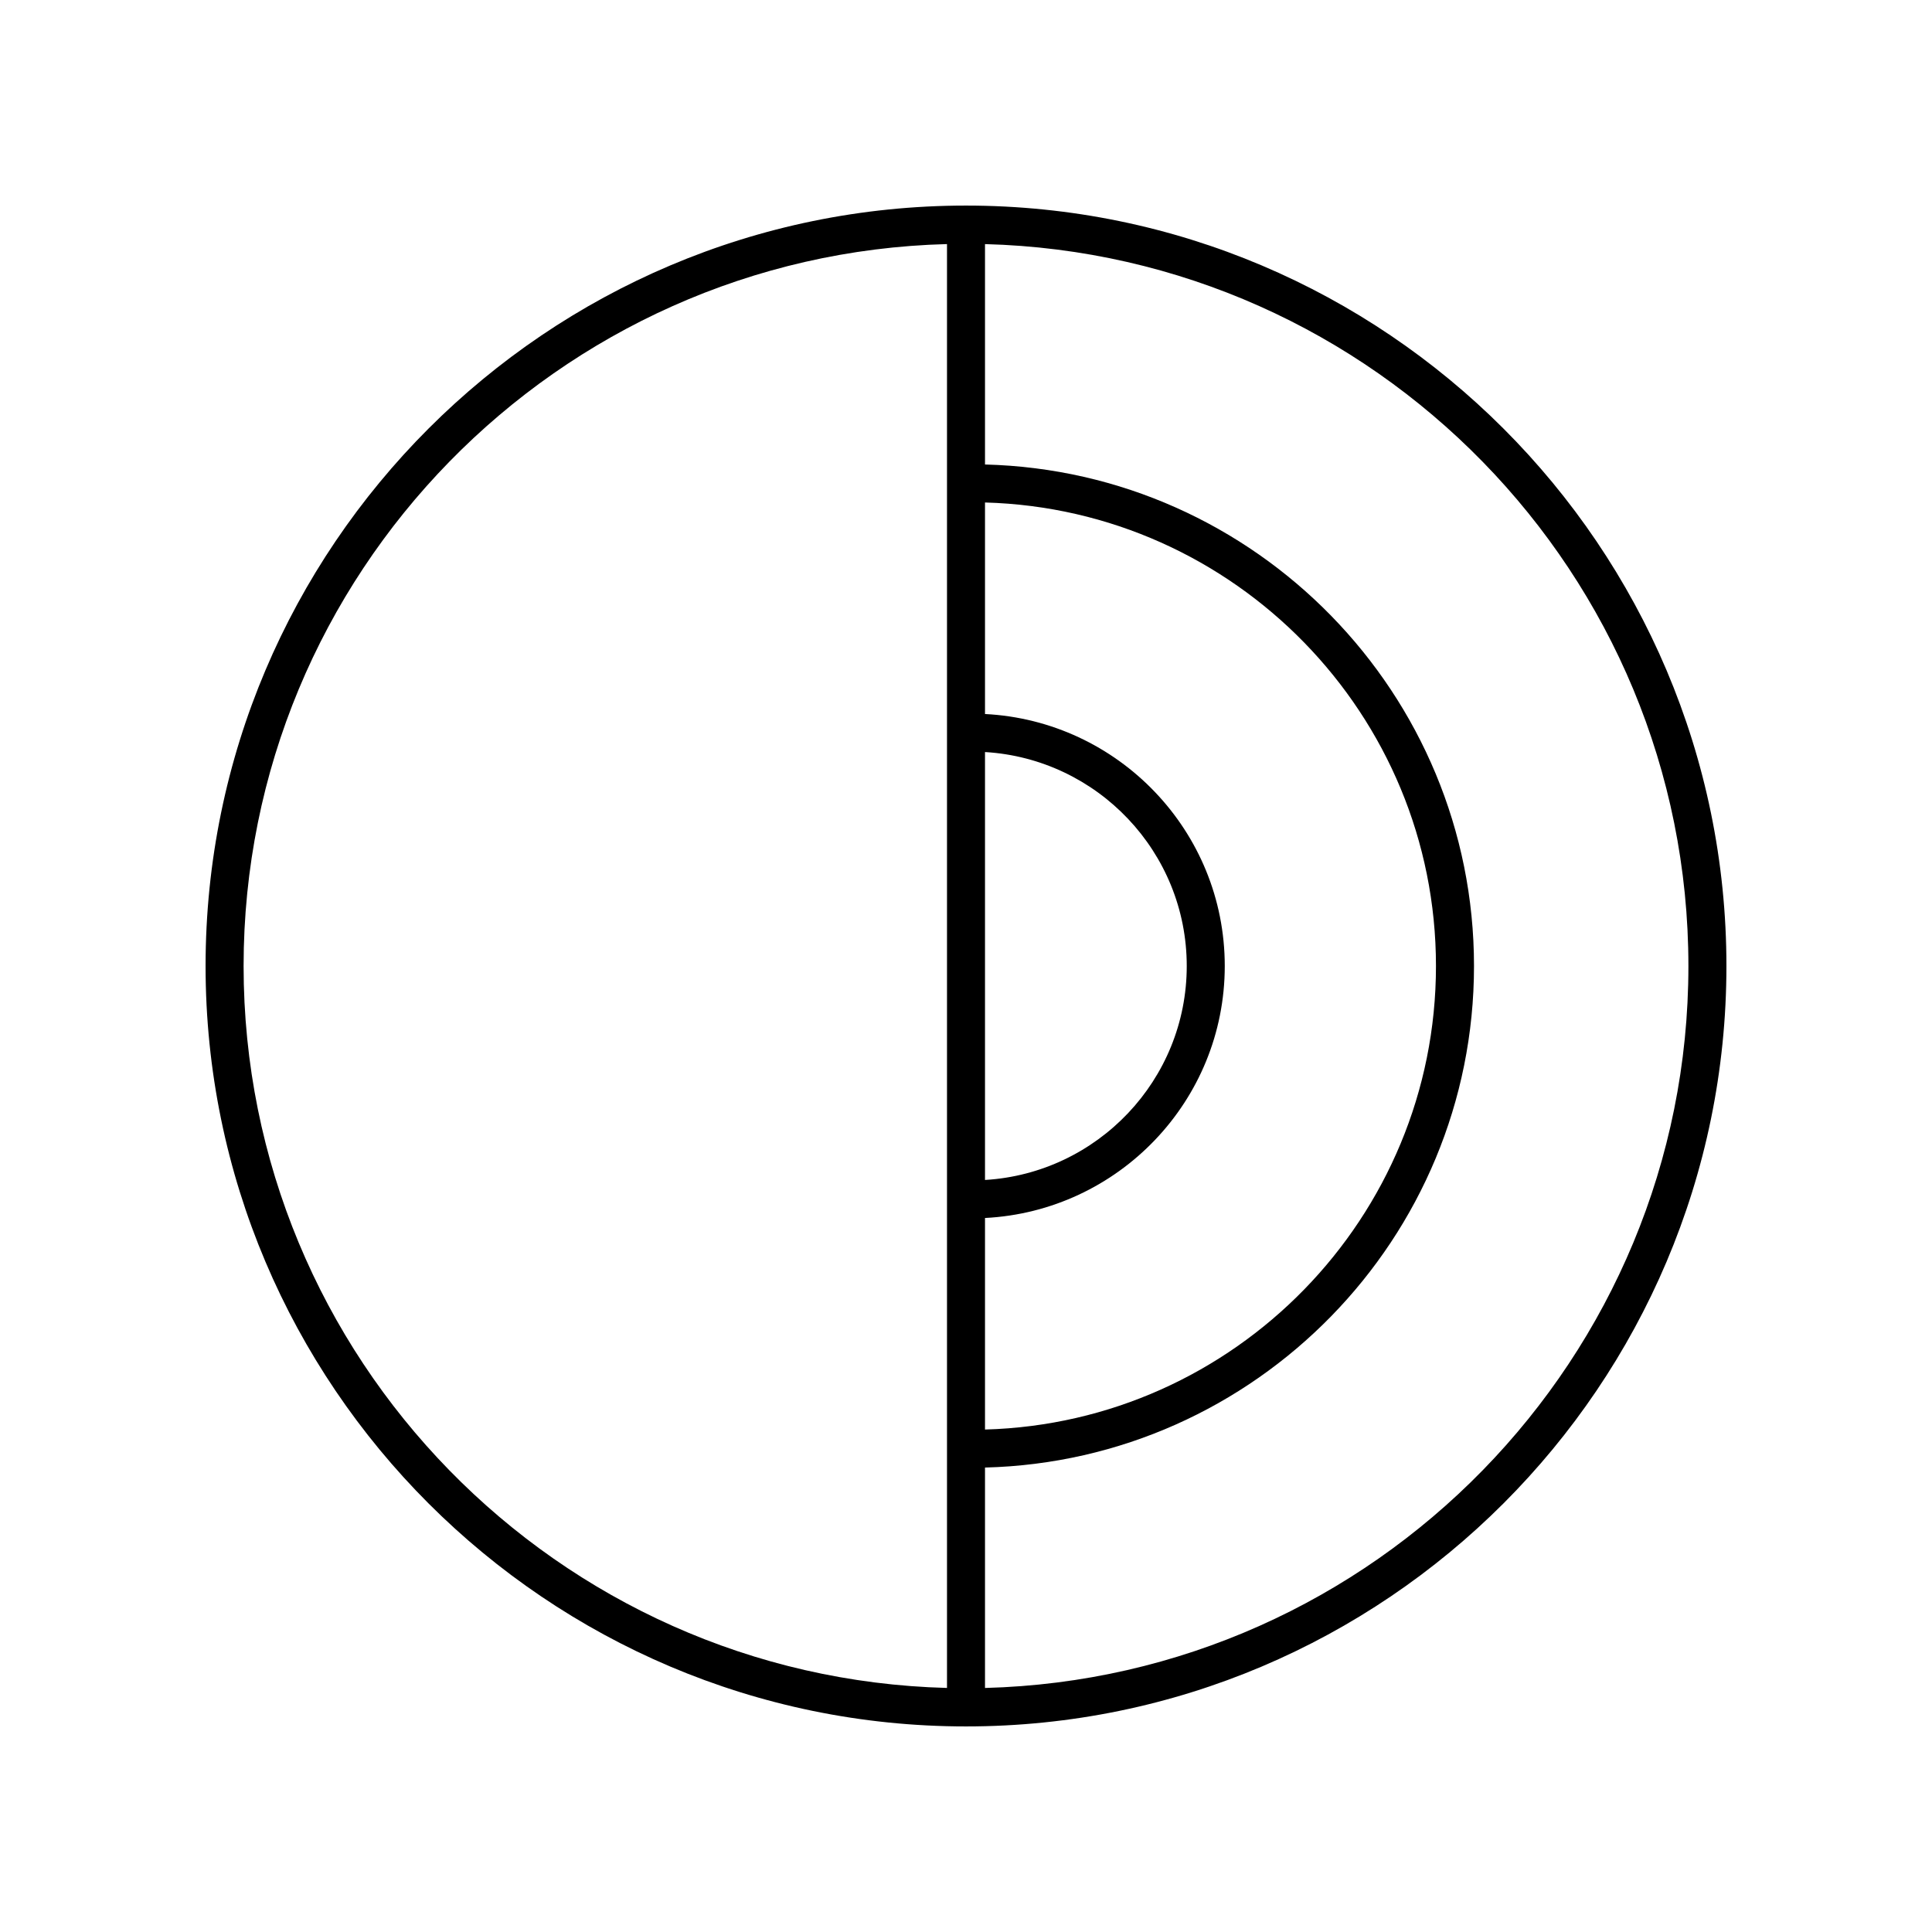
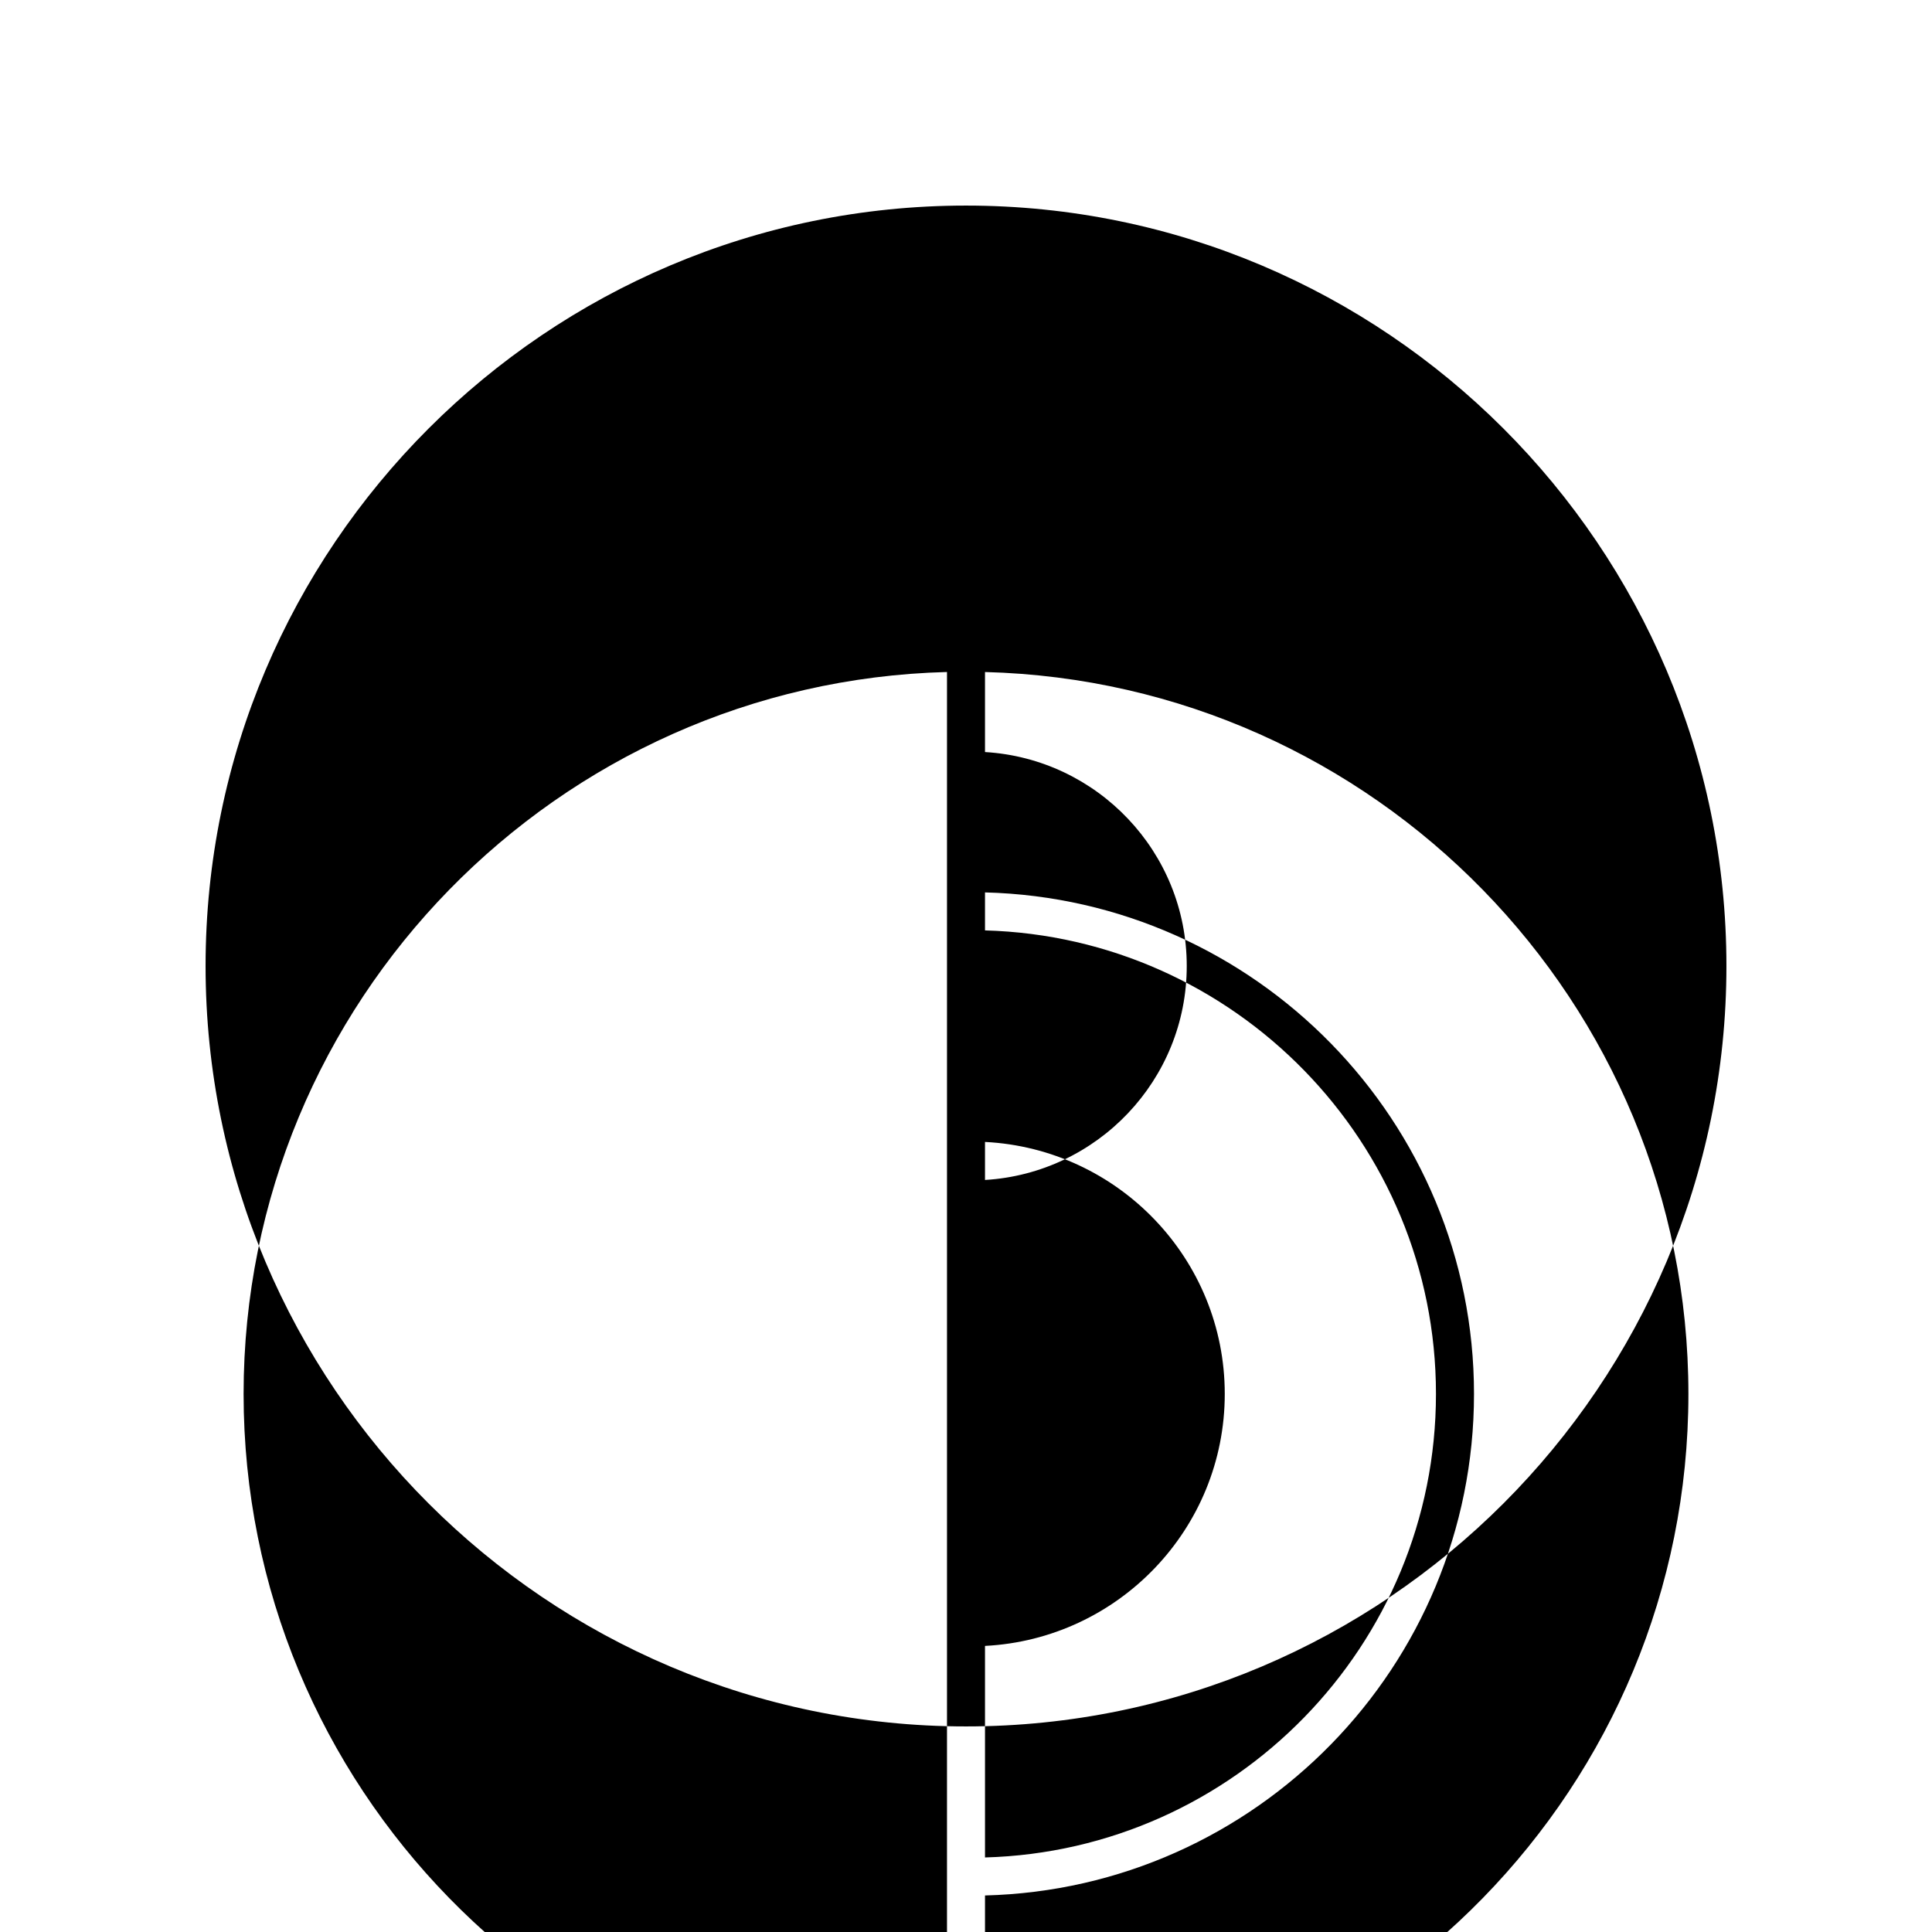
<svg xmlns="http://www.w3.org/2000/svg" fill="#000000" width="800px" height="800px" version="1.1" viewBox="144 144 512 512">
-   <path d="m400 198.48c-111.12 0-201.52 90.402-201.52 201.52s90.402 201.52 201.52 201.52 201.52-90.402 201.52-201.52-90.402-201.52-201.52-201.52zm5.035 144.82c29.77 1.777 53.465 26.492 53.465 56.703 0 30.207-23.695 54.922-53.465 56.699zm0 123.48c35.328-1.793 63.539-31.012 63.539-66.777s-28.211-64.988-63.539-66.781v-56.059c66.207 1.82 119.51 56.203 119.51 122.84s-53.305 121.02-119.51 122.84zm-196.48-66.777c0-103.88 83.172-188.63 186.41-191.32v382.64c-103.24-2.691-186.41-87.449-186.41-191.32zm196.48 191.32v-58.406c71.766-1.82 129.59-60.719 129.59-132.91 0-72.195-57.824-131.09-129.59-132.91v-58.406c103.24 2.688 186.41 87.445 186.41 191.32 0 103.87-83.172 188.63-186.41 191.32z" />
+   <path d="m400 198.48c-111.12 0-201.52 90.402-201.52 201.52s90.402 201.52 201.52 201.52 201.52-90.402 201.52-201.52-90.402-201.52-201.52-201.52zm5.035 144.82c29.77 1.777 53.465 26.492 53.465 56.703 0 30.207-23.695 54.922-53.465 56.699m0 123.48c35.328-1.793 63.539-31.012 63.539-66.777s-28.211-64.988-63.539-66.781v-56.059c66.207 1.82 119.51 56.203 119.51 122.84s-53.305 121.02-119.51 122.84zm-196.48-66.777c0-103.88 83.172-188.63 186.41-191.32v382.64c-103.24-2.691-186.41-87.449-186.41-191.32zm196.48 191.32v-58.406c71.766-1.82 129.59-60.719 129.59-132.91 0-72.195-57.824-131.09-129.59-132.91v-58.406c103.24 2.688 186.41 87.445 186.41 191.32 0 103.87-83.172 188.63-186.41 191.32z" />
</svg>